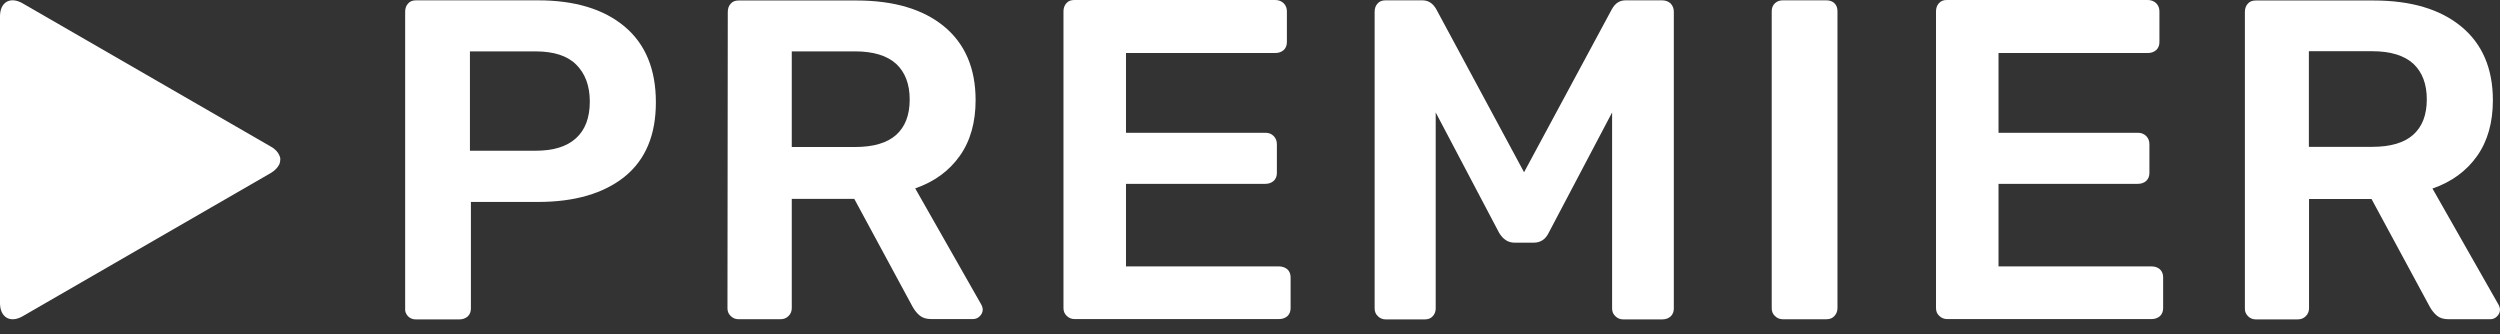
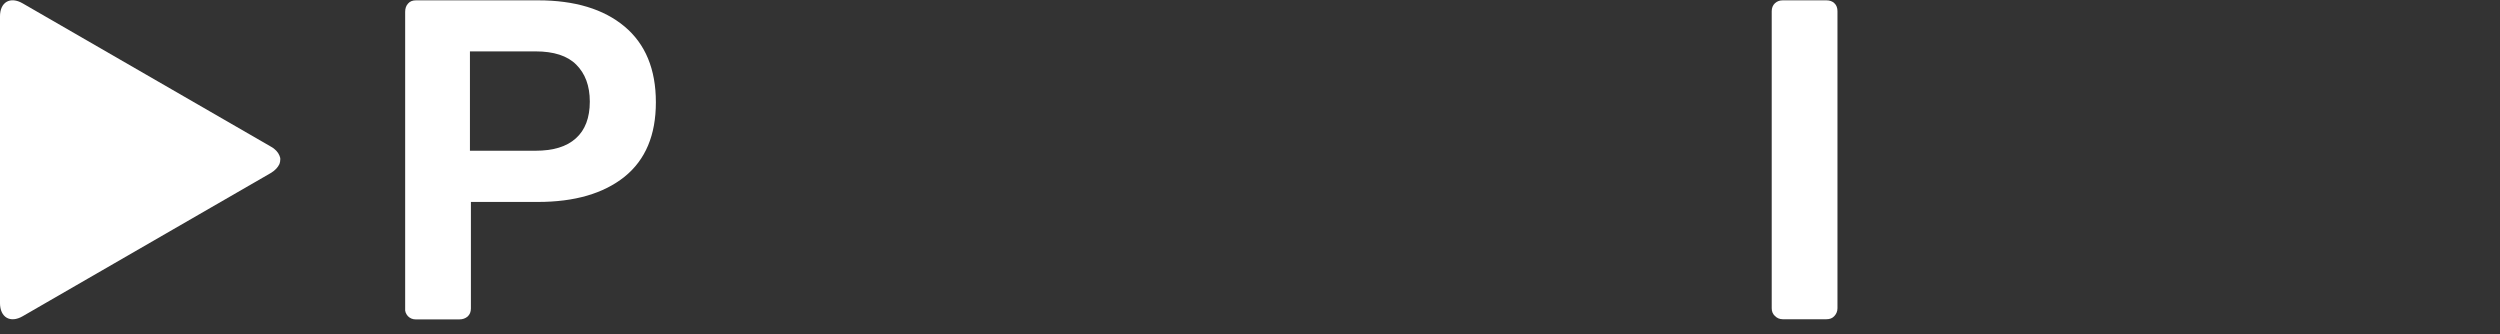
<svg xmlns="http://www.w3.org/2000/svg" width="157" height="21" viewBox="0 0 157 21" fill="none">
  <rect x="0" y="0" width="157" height="21" fill="#333333" stroke="none" />
  <path d="M17.55 9.771C17.469 9.569 17.287 9.355 17.003 9.203L1.43 0.215C0.648 -0.242 -0.001 0.123 -0.001 1.036V19.024C-0.001 19.937 0.648 20.312 1.43 19.856L17.003 10.867C17.277 10.705 17.459 10.502 17.55 10.299C17.581 10.208 17.601 10.127 17.601 10.035C17.611 9.944 17.591 9.863 17.55 9.771Z" fill="white" />
  <path d="M25.616 19.855C25.748 19.987 25.91 20.058 26.103 20.058H28.852C29.055 20.058 29.228 19.997 29.37 19.875C29.502 19.753 29.573 19.581 29.573 19.378V12.682H33.783C36.086 12.682 37.902 12.155 39.221 11.1C40.54 10.034 41.189 8.482 41.189 6.423C41.189 4.343 40.53 2.76 39.221 1.664C37.912 0.569 36.096 0.021 33.793 0.021H26.123C25.91 0.021 25.748 0.082 25.626 0.224C25.504 0.356 25.444 0.528 25.444 0.741V19.368C25.423 19.561 25.494 19.713 25.616 19.855ZM29.512 3.227H33.631C34.777 3.227 35.63 3.501 36.188 4.059C36.745 4.617 37.04 5.378 37.04 6.382C37.04 7.396 36.745 8.168 36.167 8.685C35.589 9.212 34.737 9.466 33.631 9.466H29.512V3.227Z" fill="white" />
-   <path d="M45.685 19.358C45.685 19.55 45.746 19.713 45.888 19.845C46.02 19.976 46.182 20.047 46.375 20.047H49.002C49.215 20.047 49.378 19.986 49.52 19.845C49.652 19.713 49.723 19.55 49.723 19.358V12.489H53.649L57.312 19.266C57.443 19.5 57.596 19.682 57.768 19.824C57.941 19.966 58.184 20.037 58.478 20.037H61.106C61.258 20.037 61.4 19.986 61.522 19.865C61.644 19.753 61.715 19.601 61.715 19.439C61.715 19.347 61.684 19.236 61.623 19.124L57.474 11.83C58.681 11.414 59.614 10.724 60.274 9.79C60.944 8.847 61.268 7.67 61.268 6.29C61.268 4.282 60.599 2.739 59.28 1.654C57.971 0.578 56.135 0.031 53.791 0.031H46.385C46.172 0.031 46.01 0.091 45.888 0.233C45.766 0.365 45.705 0.538 45.705 0.751L45.685 19.358ZM49.723 3.226H53.7C54.836 3.226 55.709 3.49 56.277 4.008C56.845 4.535 57.129 5.286 57.129 6.25C57.129 7.224 56.845 7.964 56.277 8.472C55.709 8.979 54.846 9.232 53.7 9.232H49.723V3.226Z" fill="white" />
-   <path d="M80.32 16.73H70.712V11.545H79.468C79.67 11.545 79.843 11.485 79.985 11.363C80.117 11.241 80.188 11.069 80.188 10.866V9.06C80.188 8.857 80.127 8.684 79.985 8.542C79.843 8.4 79.681 8.339 79.468 8.339H70.712V3.328H80.097C80.299 3.328 80.472 3.267 80.614 3.145C80.746 3.023 80.817 2.851 80.817 2.648V0.72C80.817 0.517 80.756 0.345 80.614 0.203C80.472 0.071 80.299 0 80.086 0H67.466C67.252 0 67.09 0.061 66.968 0.203C66.847 0.335 66.786 0.507 66.786 0.72V19.347C66.786 19.54 66.847 19.702 66.989 19.834C67.121 19.966 67.283 20.037 67.476 20.037H80.33C80.533 20.037 80.705 19.976 80.847 19.855C80.979 19.733 81.05 19.56 81.05 19.357V17.409C81.05 17.206 80.979 17.034 80.847 16.912C80.695 16.791 80.523 16.73 80.32 16.73Z" fill="white" />
-   <path d="M104.375 0.021H102.082C101.717 0.021 101.433 0.203 101.23 0.569L95.711 10.816L90.192 0.569C89.979 0.203 89.695 0.021 89.33 0.021H87.006C86.793 0.021 86.631 0.082 86.509 0.224C86.388 0.356 86.327 0.528 86.327 0.741V19.368C86.327 19.561 86.388 19.723 86.529 19.855C86.661 19.987 86.824 20.058 87.016 20.058H89.482C89.685 20.058 89.857 19.997 89.979 19.855C90.101 19.723 90.162 19.561 90.162 19.368V7.062L94.139 14.61C94.382 15.026 94.707 15.239 95.112 15.239H96.32C96.736 15.239 97.06 15.036 97.263 14.61L101.24 7.062V19.368C101.24 19.561 101.301 19.723 101.443 19.855C101.575 19.987 101.737 20.058 101.93 20.058H104.396C104.598 20.058 104.771 19.997 104.913 19.875C105.045 19.753 105.116 19.581 105.116 19.378V0.731C105.116 0.528 105.045 0.356 104.913 0.214C104.761 0.082 104.588 0.021 104.375 0.021Z" fill="white" />
  <path d="M114.703 0.021H111.953C111.761 0.021 111.598 0.082 111.466 0.203C111.335 0.325 111.264 0.498 111.264 0.701V19.358C111.264 19.551 111.324 19.713 111.466 19.845C111.598 19.977 111.761 20.048 111.953 20.048H114.703C114.906 20.048 115.078 19.987 115.2 19.845C115.322 19.713 115.393 19.551 115.393 19.358V0.701C115.393 0.498 115.332 0.325 115.2 0.203C115.078 0.082 114.906 0.021 114.703 0.021Z" fill="white" />
-   <path d="M135.115 16.73H125.507V11.545H134.263C134.466 11.545 134.638 11.485 134.78 11.363C134.912 11.241 134.983 11.069 134.983 10.866V9.06C134.983 8.857 134.922 8.684 134.78 8.542C134.648 8.411 134.476 8.339 134.263 8.339H125.507V3.328H134.892C135.095 3.328 135.267 3.267 135.409 3.145C135.541 3.023 135.612 2.851 135.612 2.648V0.72C135.612 0.517 135.551 0.345 135.409 0.203C135.267 0.071 135.095 0 134.882 0H122.261C122.048 0 121.885 0.061 121.764 0.203C121.642 0.335 121.581 0.507 121.581 0.72V19.347C121.581 19.54 121.642 19.702 121.784 19.834C121.916 19.966 122.078 20.037 122.271 20.037H135.125C135.328 20.037 135.5 19.976 135.642 19.855C135.774 19.733 135.845 19.56 135.845 19.357V17.409C135.845 17.206 135.774 17.034 135.642 16.912C135.5 16.791 135.328 16.73 135.115 16.73Z" fill="white" />
-   <path d="M141.172 19.855C141.304 19.986 141.466 20.058 141.659 20.058H144.287C144.5 20.058 144.662 19.997 144.804 19.855C144.936 19.723 145.007 19.56 145.007 19.368V12.499H148.933L152.596 19.276C152.728 19.51 152.88 19.692 153.052 19.834C153.225 19.976 153.468 20.047 153.763 20.047H156.39C156.542 20.047 156.684 19.997 156.806 19.875C156.928 19.763 156.999 19.611 156.999 19.449C156.999 19.358 156.969 19.246 156.908 19.134L152.758 11.84C153.965 11.424 154.899 10.734 155.558 9.801C156.228 8.857 156.553 7.68 156.553 6.3C156.553 4.292 155.883 2.75 154.564 1.664C153.245 0.578 151.409 0.031 149.065 0.031H141.659C141.446 0.031 141.284 0.091 141.162 0.233C141.04 0.365 140.979 0.538 140.979 0.751V19.378C140.969 19.56 141.04 19.713 141.172 19.855ZM148.974 3.216C150.11 3.216 150.983 3.48 151.551 3.997C152.119 4.525 152.403 5.276 152.403 6.24C152.403 7.213 152.119 7.954 151.551 8.461C150.983 8.969 150.12 9.222 148.974 9.222H144.997V3.216H148.974Z" fill="white" />
</svg>